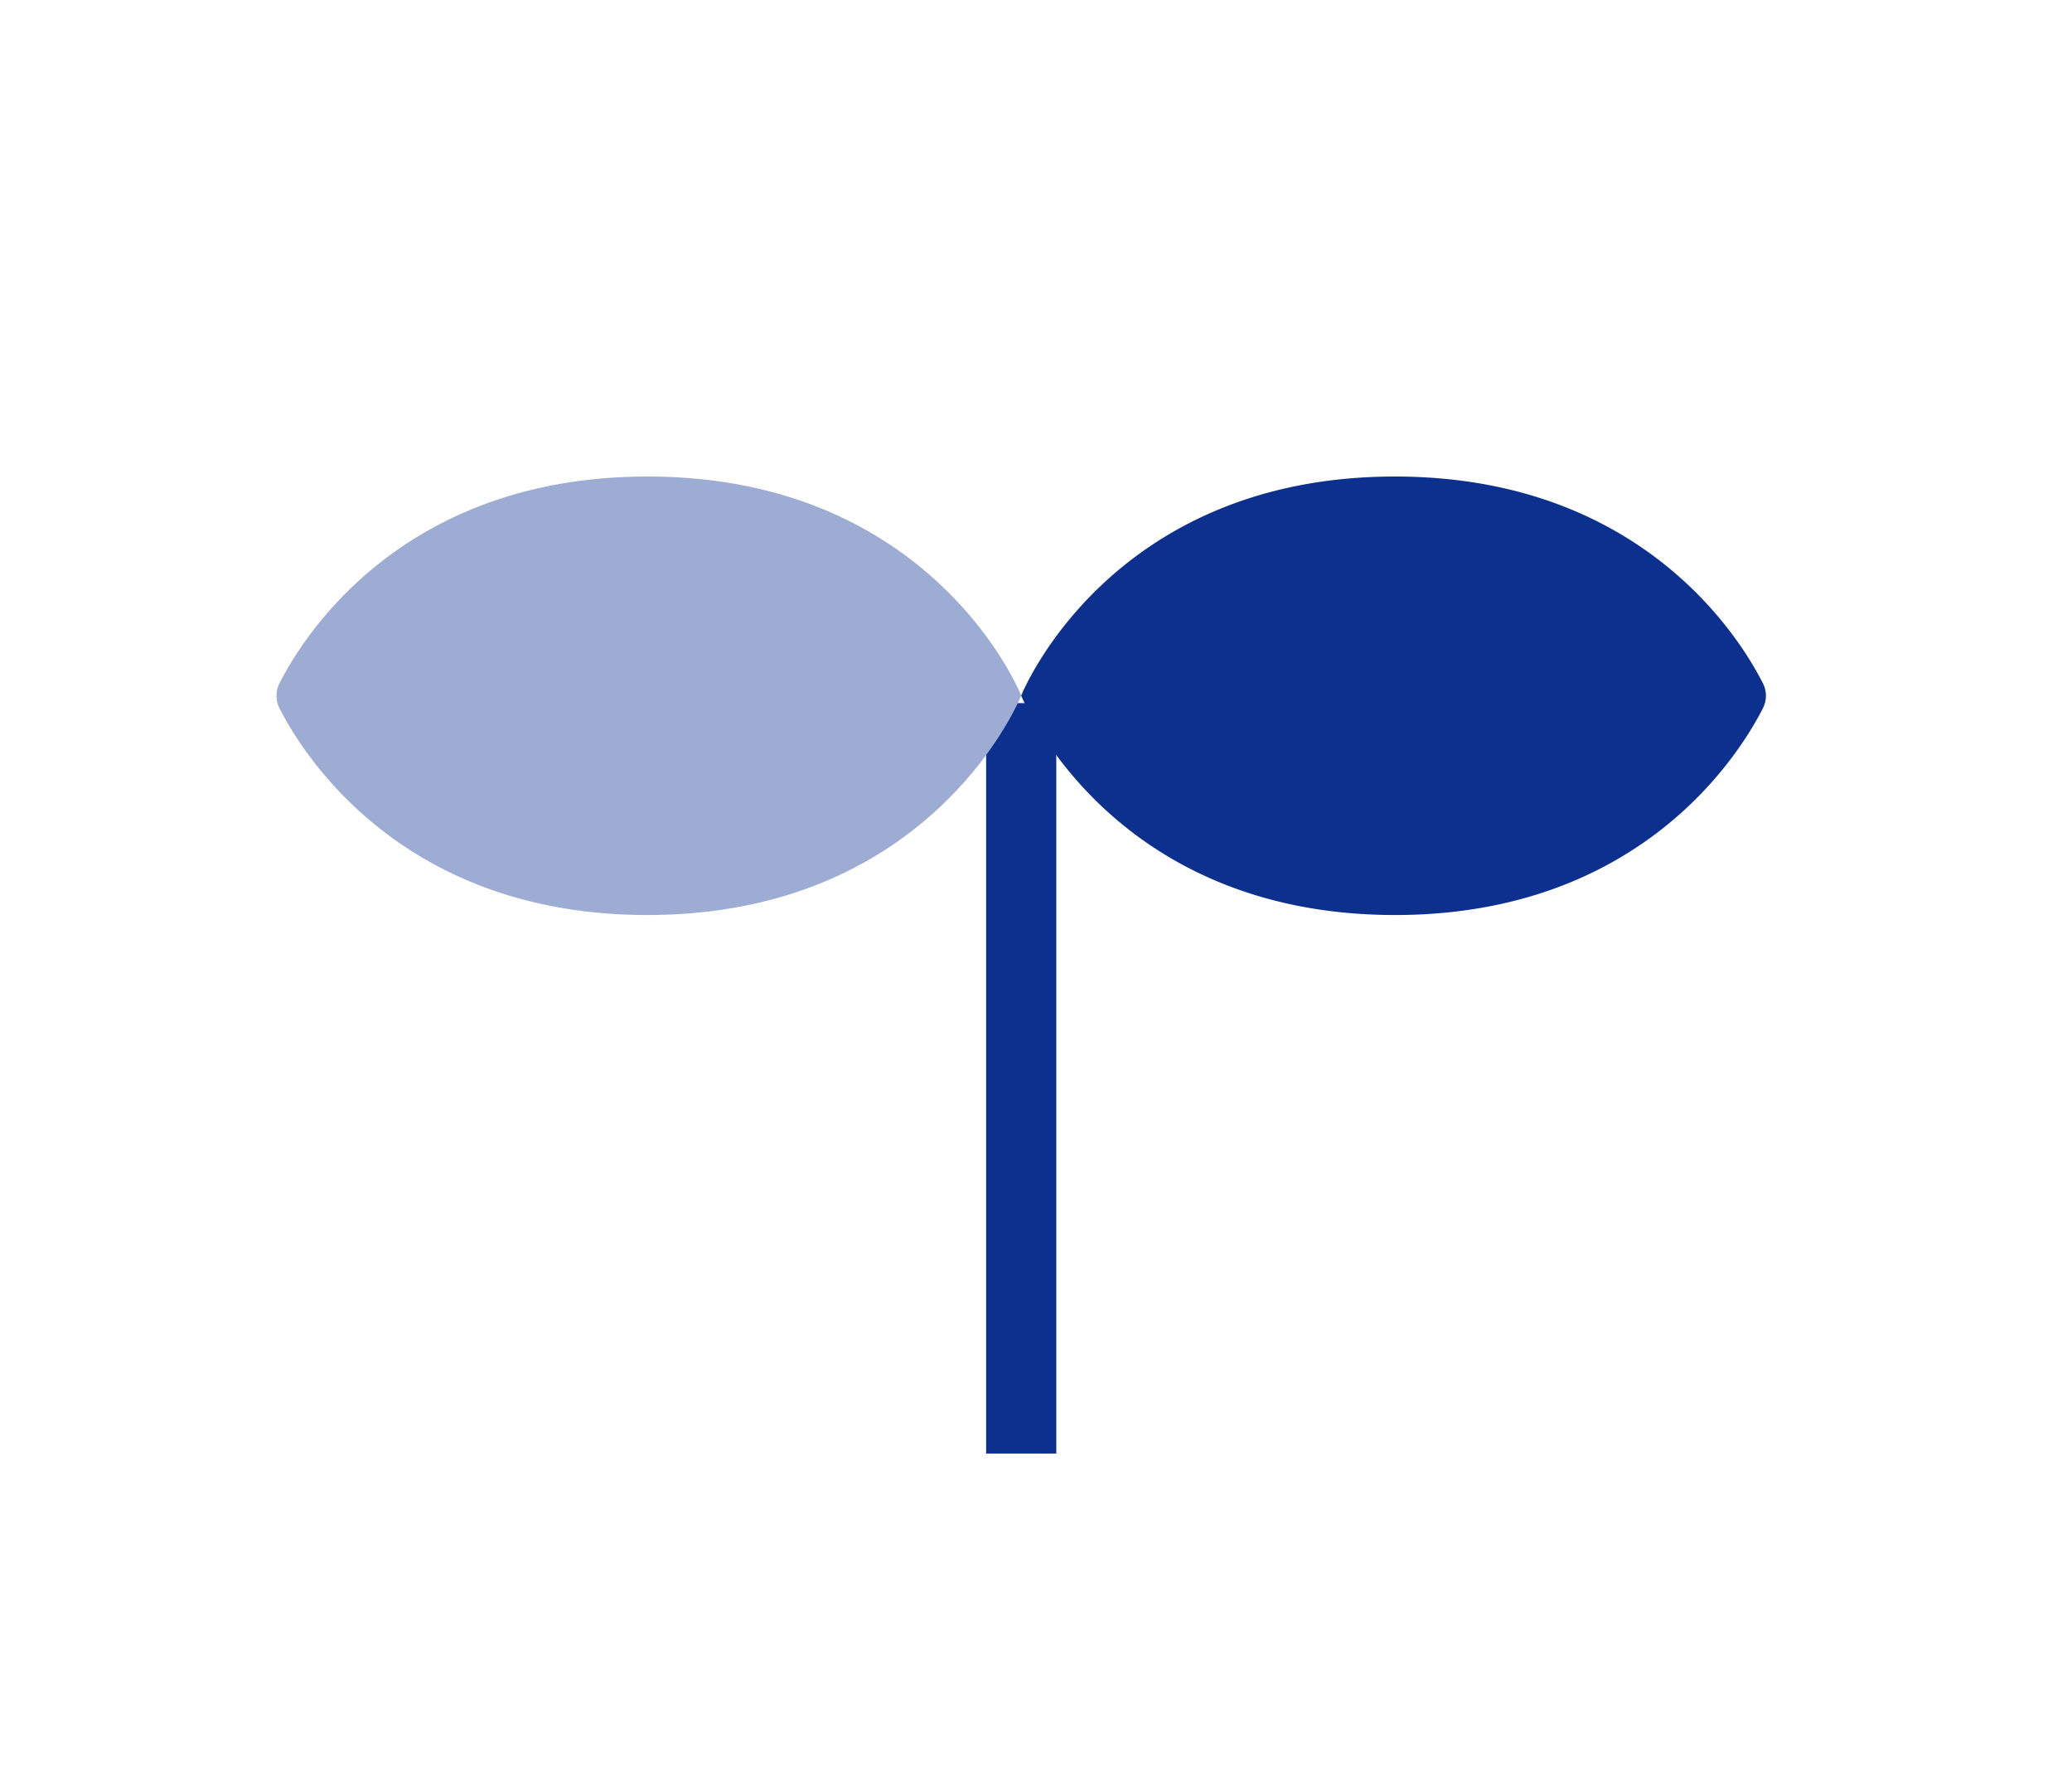
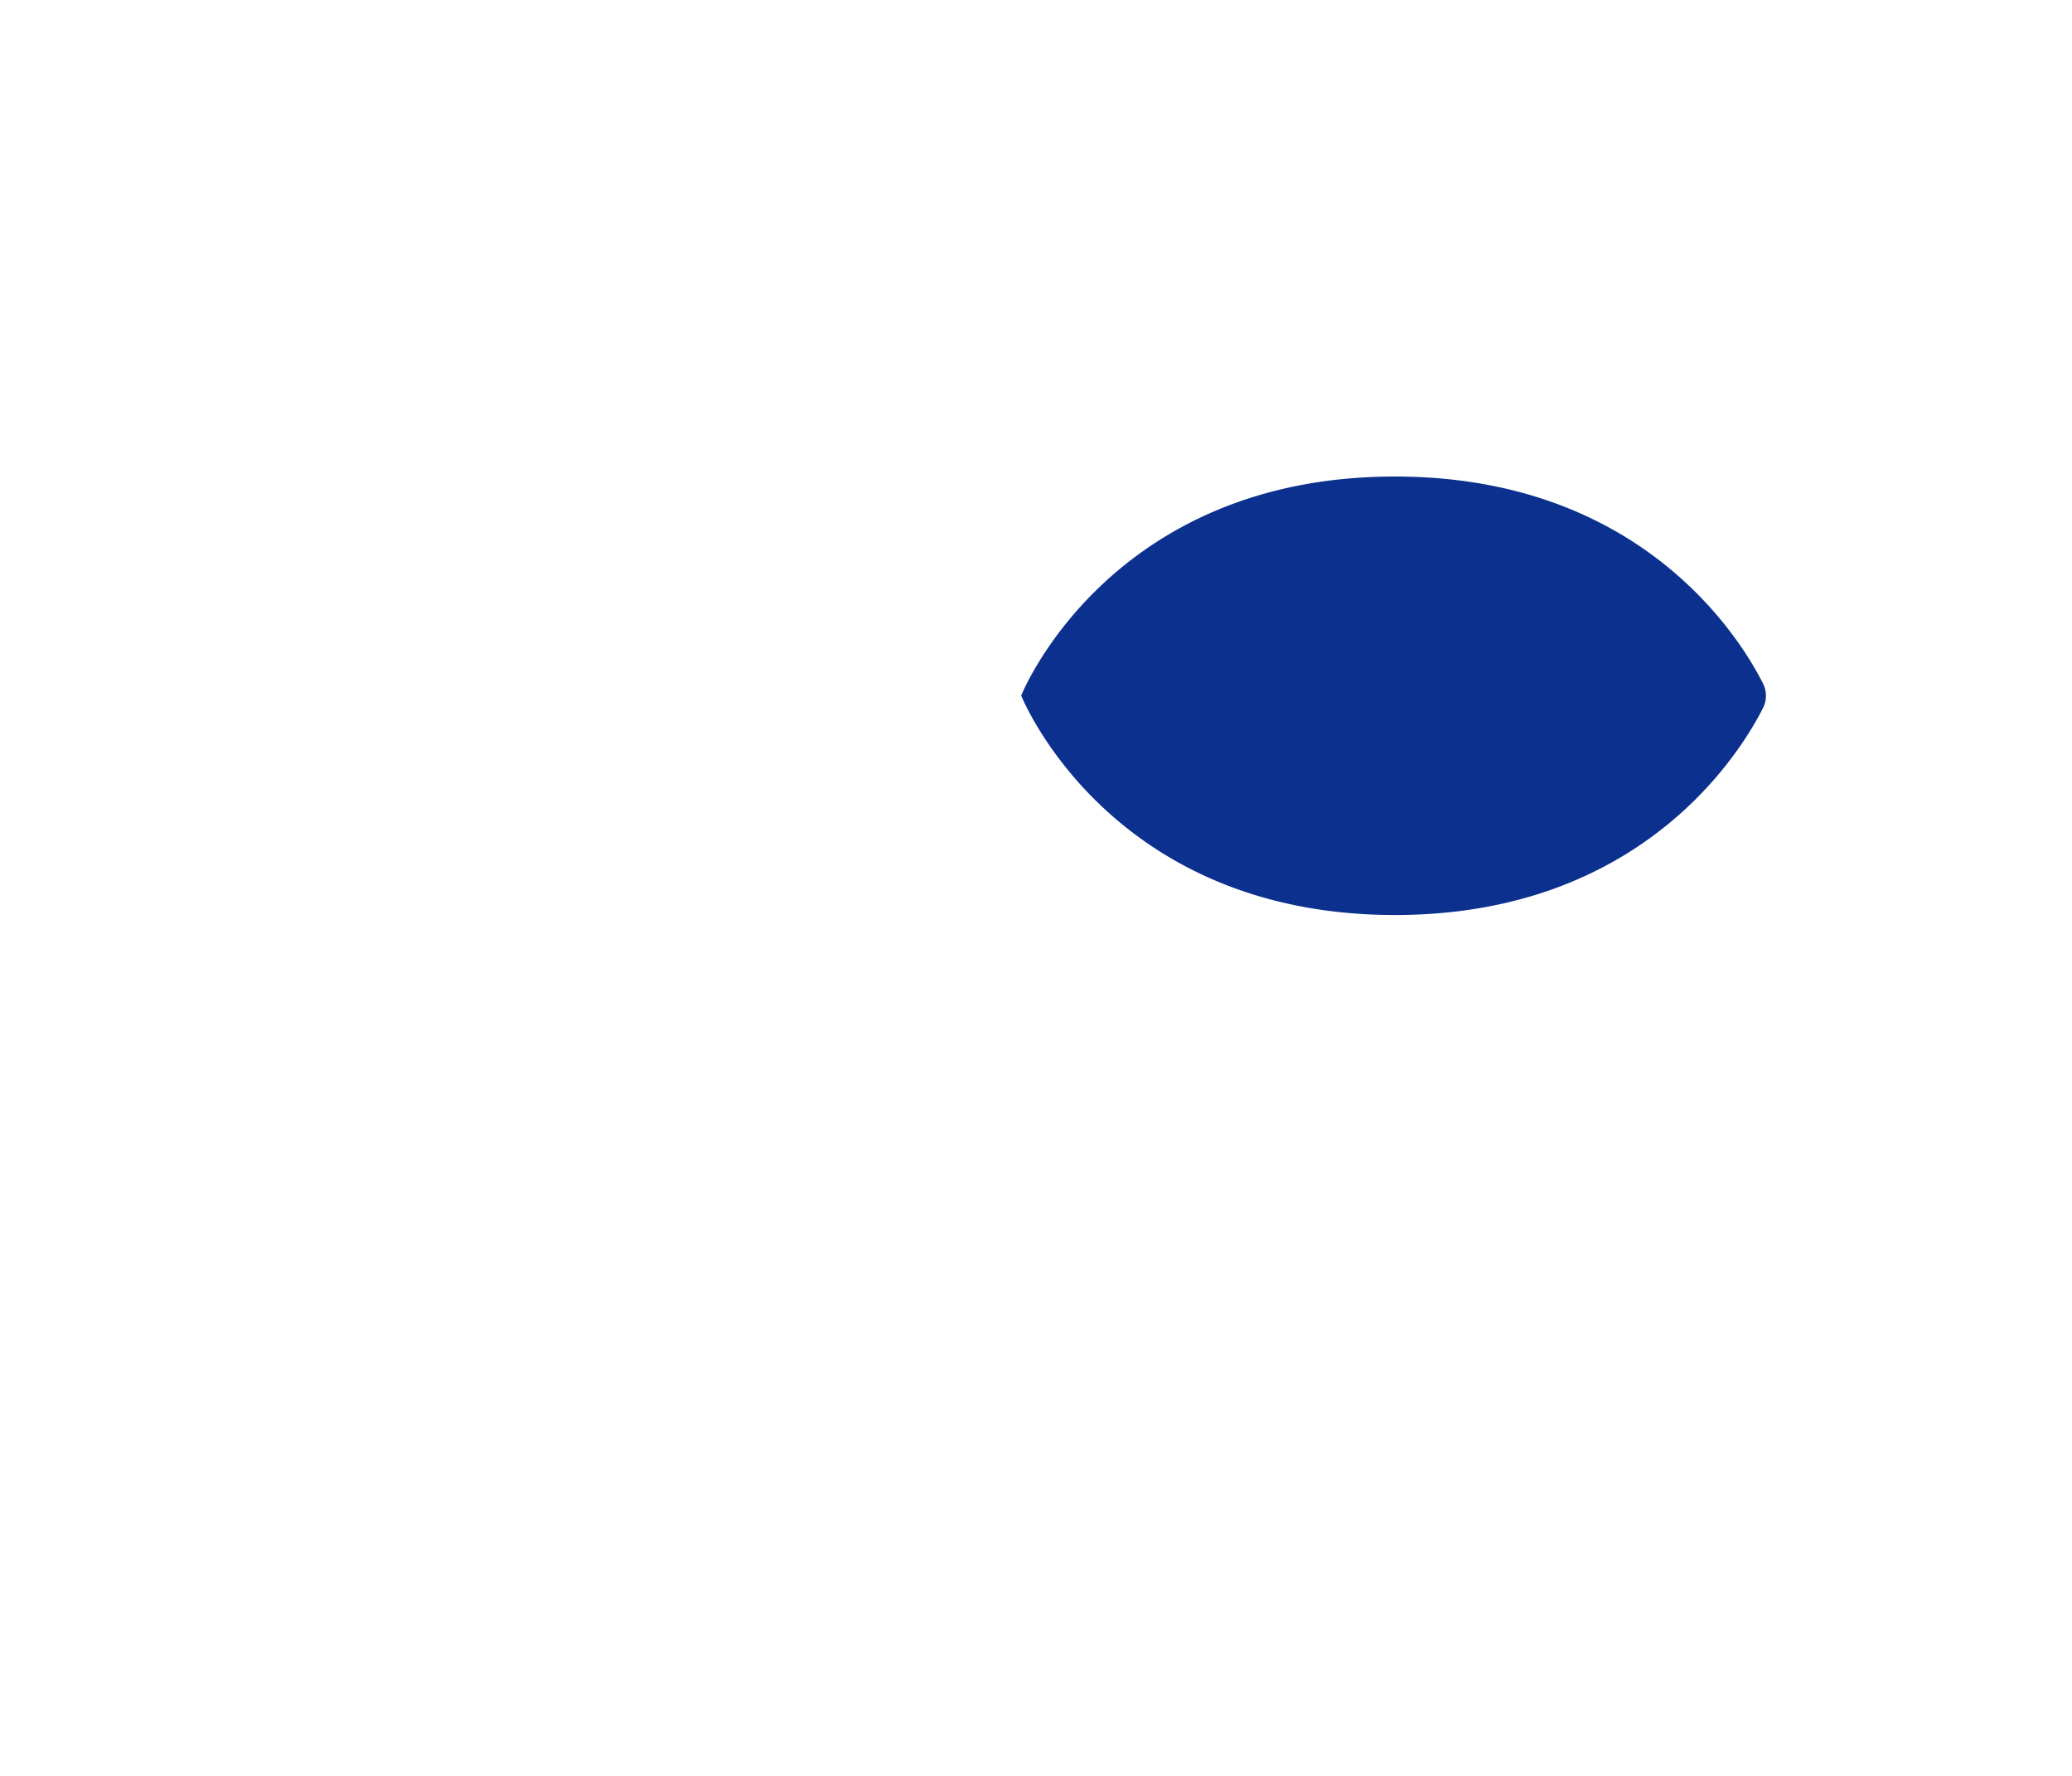
<svg xmlns="http://www.w3.org/2000/svg" id="レイヤー_1" data-name="レイヤー 1" viewBox="0 0 140 120">
  <defs>
    <style>.cls-1{fill:none;stroke:#0b308e;stroke-linejoin:round;stroke-width:4.74px;}.cls-2{fill:#0b308e;}.cls-3{fill:#9dacd2;}</style>
  </defs>
  <title>ic-ga01</title>
-   <line class="cls-1" x1="69" y1="47.51" x2="69" y2="98.22" />
  <path class="cls-2" d="M69,47s5.88-14.8,25.25-14.8c16.61,0,23.31,10.88,24.88,14a1.86,1.86,0,0,1,0,1.63c-1.57,3.1-8.27,14-24.88,14C74.88,61.82,69,47,69,47" />
-   <path class="cls-3" d="M69,47s-5.88-14.8-25.25-14.8c-16.61,0-23.31,10.88-24.88,14a1.86,1.86,0,0,0,0,1.63c1.57,3.1,8.27,14,24.88,14C63.12,61.82,69,47,69,47" />
</svg>